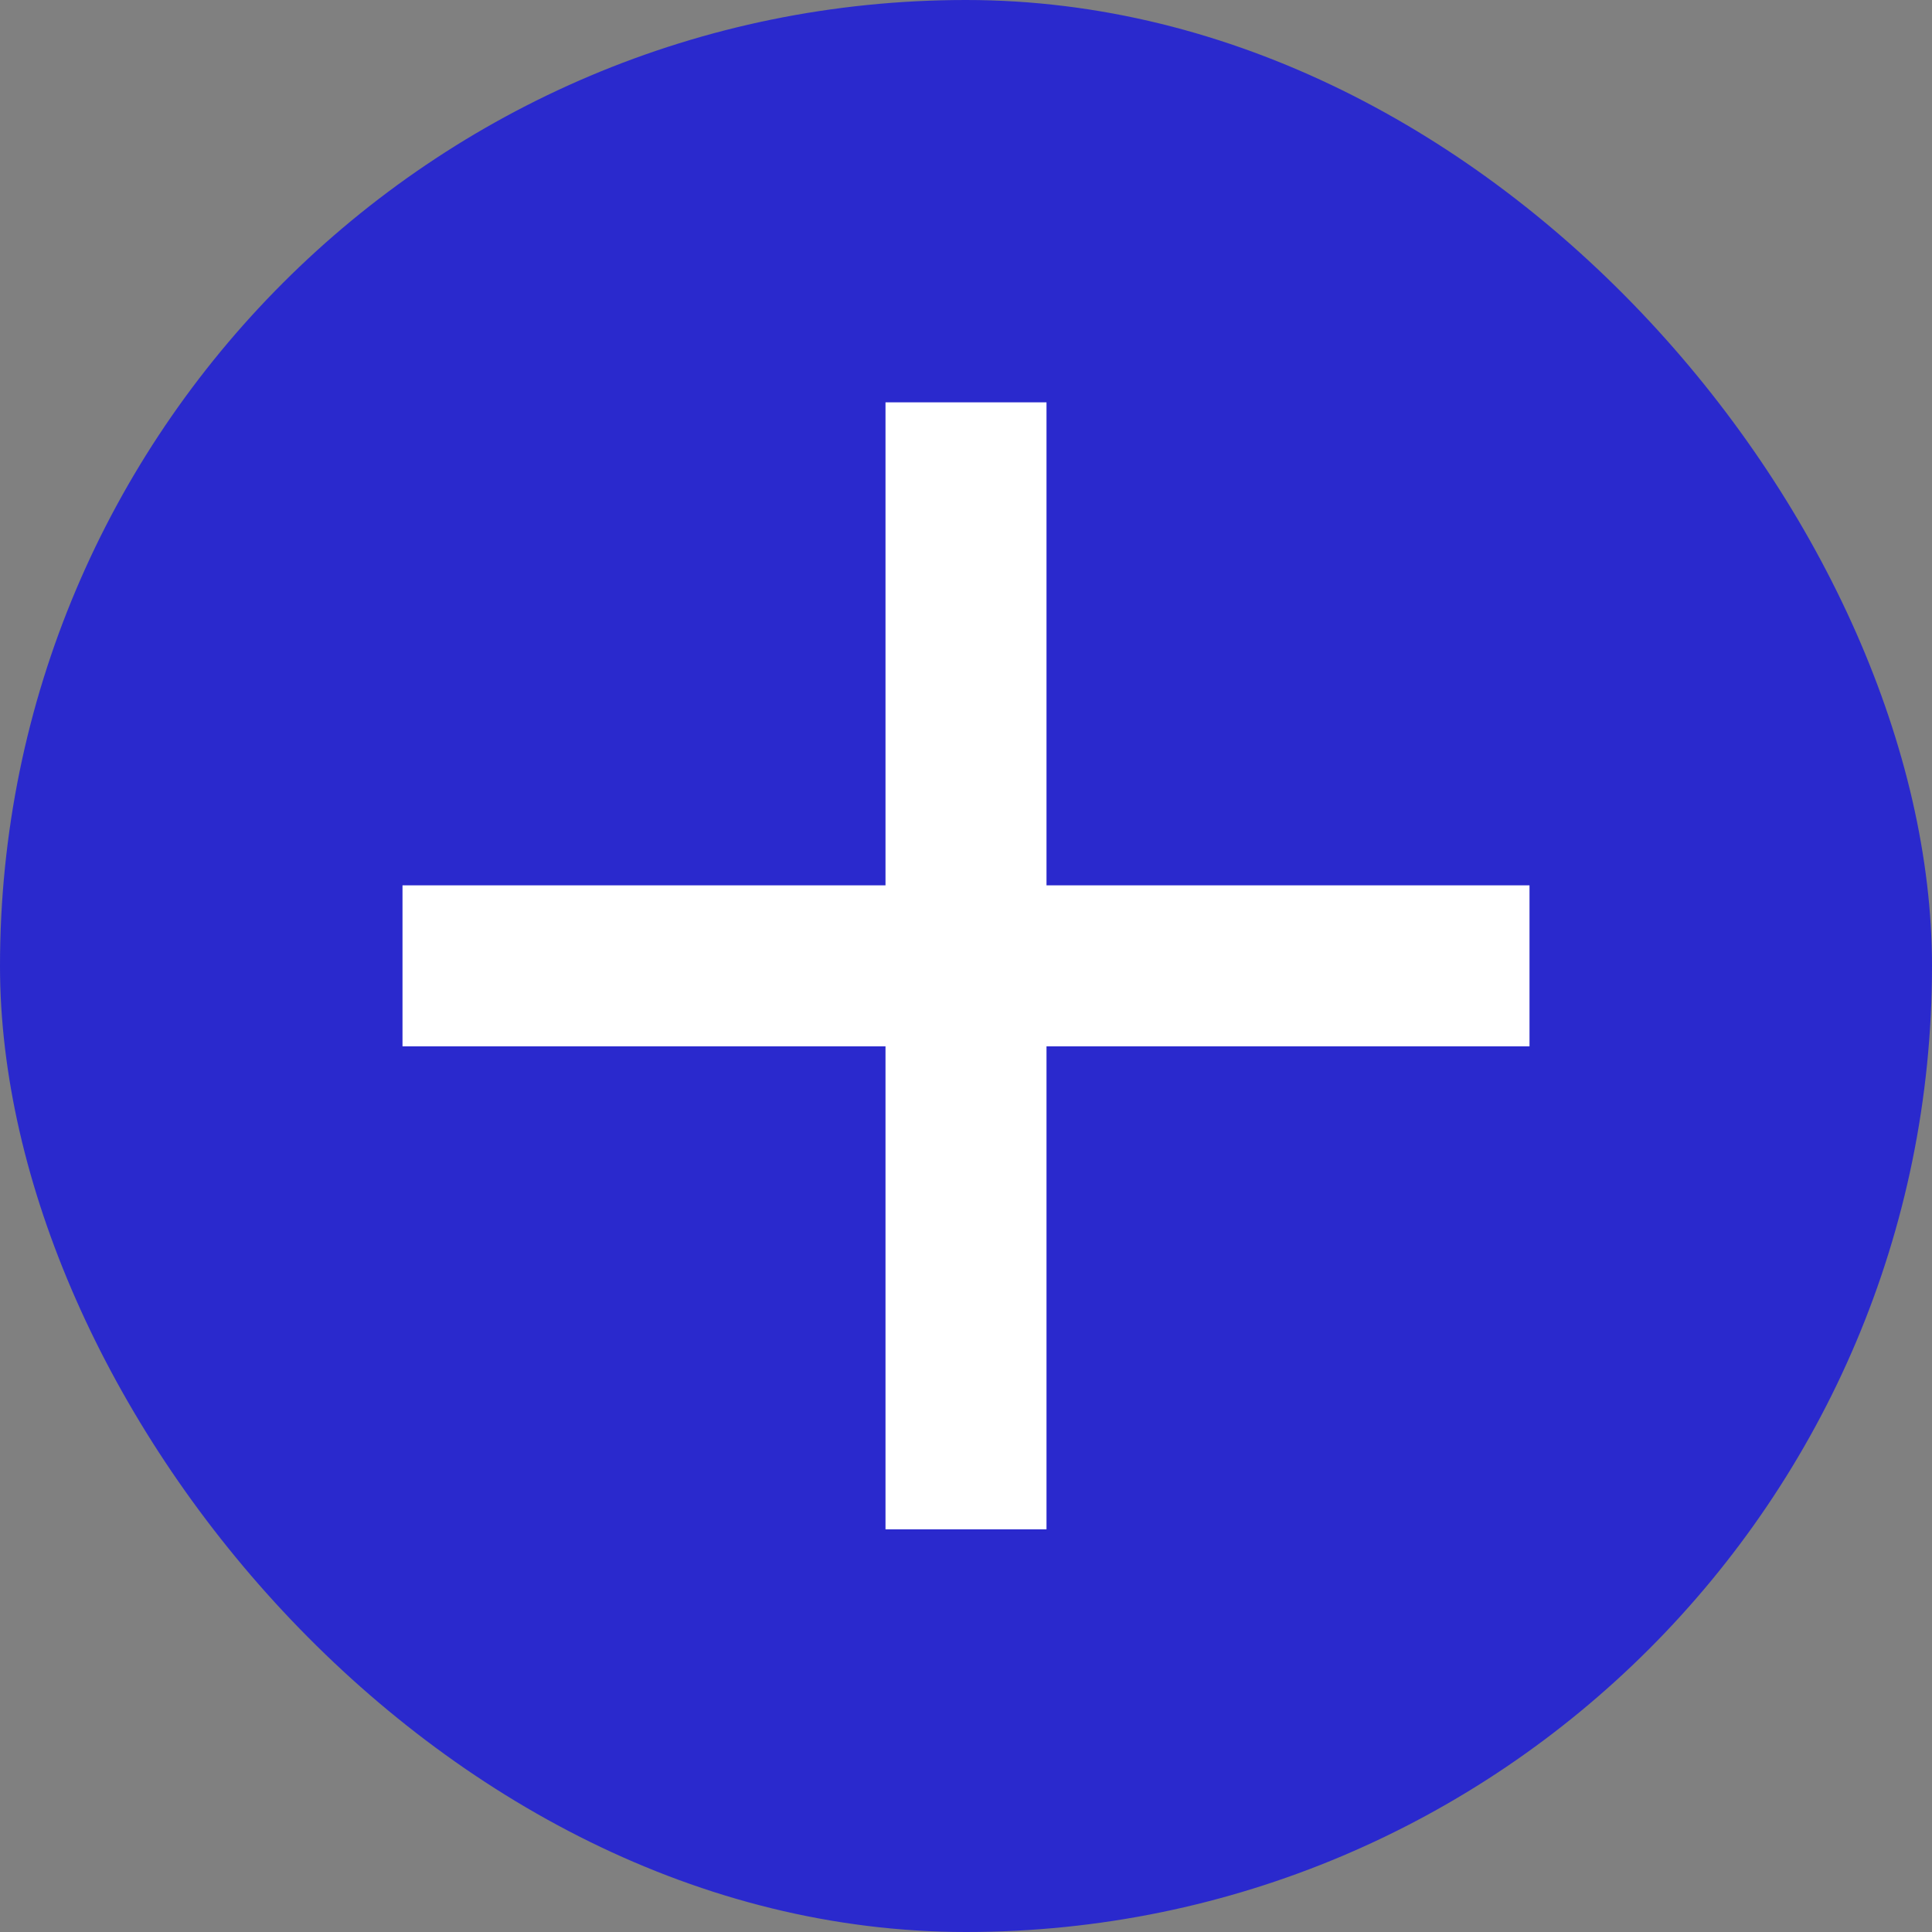
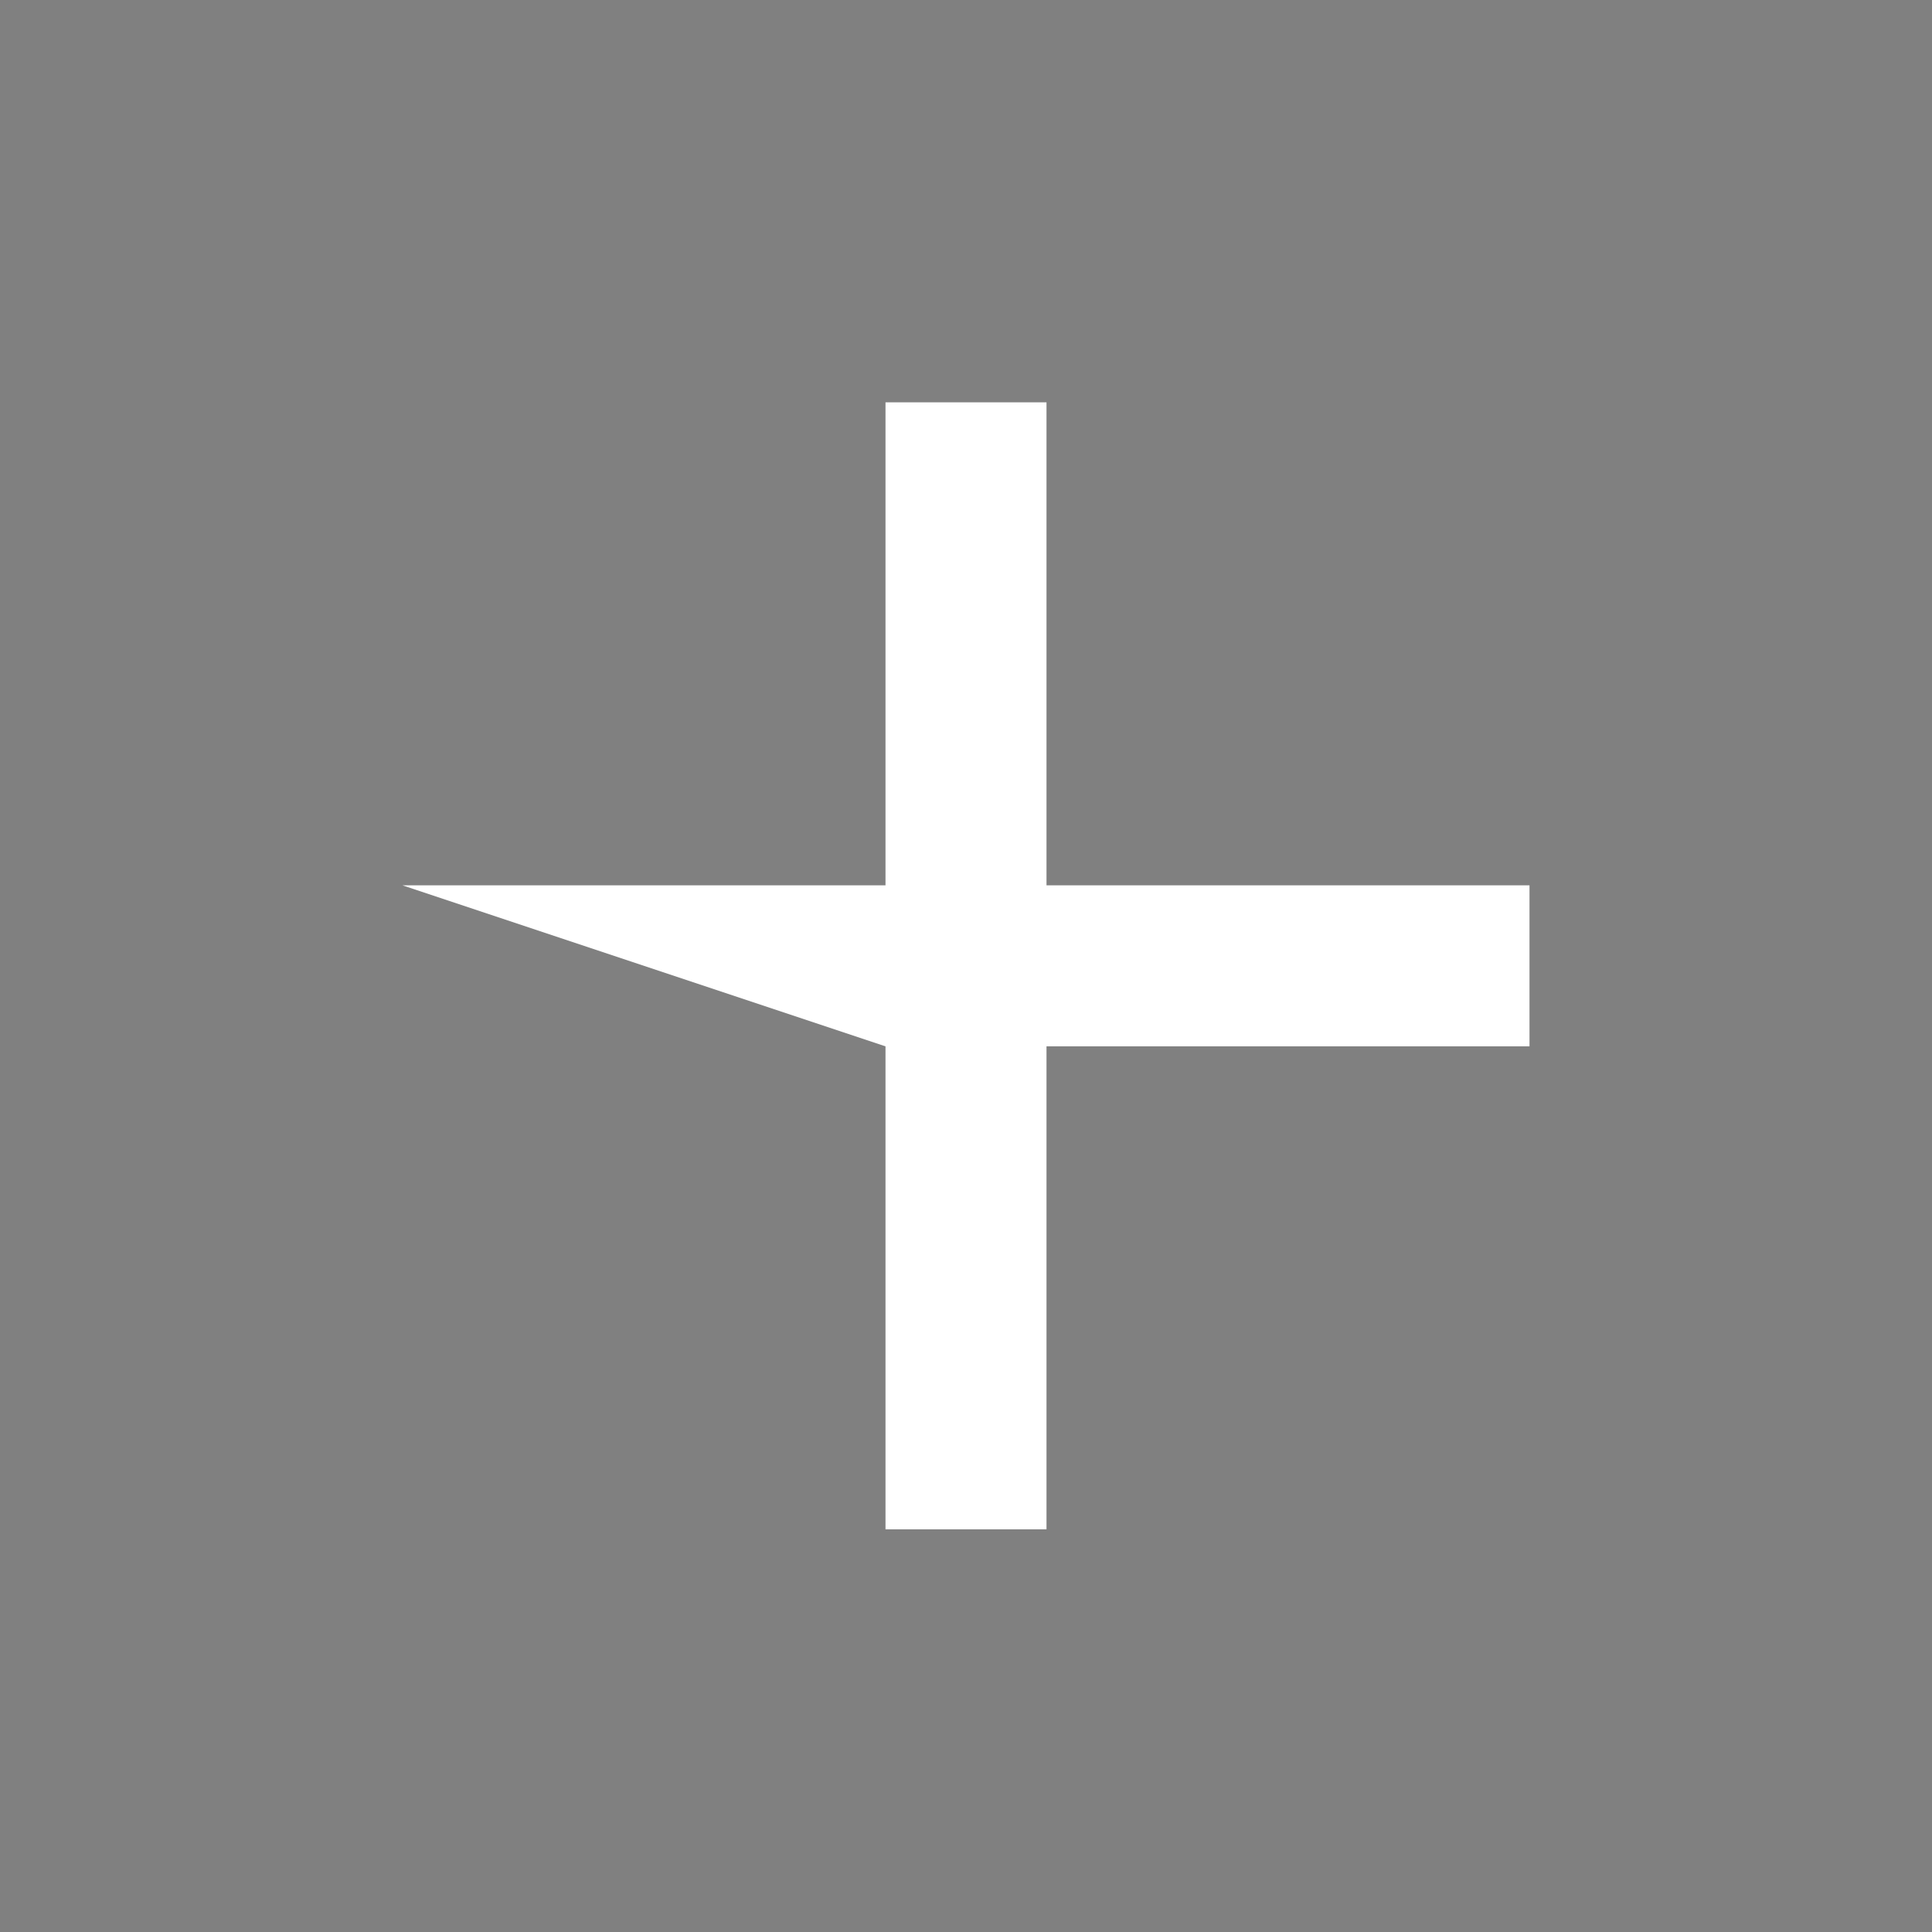
<svg xmlns="http://www.w3.org/2000/svg" width="36" height="36" viewBox="0 0 36 36" fill="none">
  <rect x="0" y="0" width="36" height="36" fill="#808080" stroke="none" />
-   <rect width="36" height="36" rx="18" fill="#2A29CD" />
-   <path d="M16.5 28.497L16.5 19.497L7.5 19.497L7.5 16.497L16.5 16.497L16.5 7.497L19.5 7.497L19.5 16.497L28.5 16.497L28.5 19.497L19.5 19.497L19.5 28.497L16.5 28.497Z" fill="white" />
+   <path d="M16.5 28.497L16.5 19.497L7.5 16.497L16.5 16.497L16.5 7.497L19.5 7.497L19.5 16.497L28.5 16.497L28.5 19.497L19.5 19.497L19.5 28.497L16.5 28.497Z" fill="white" />
</svg>